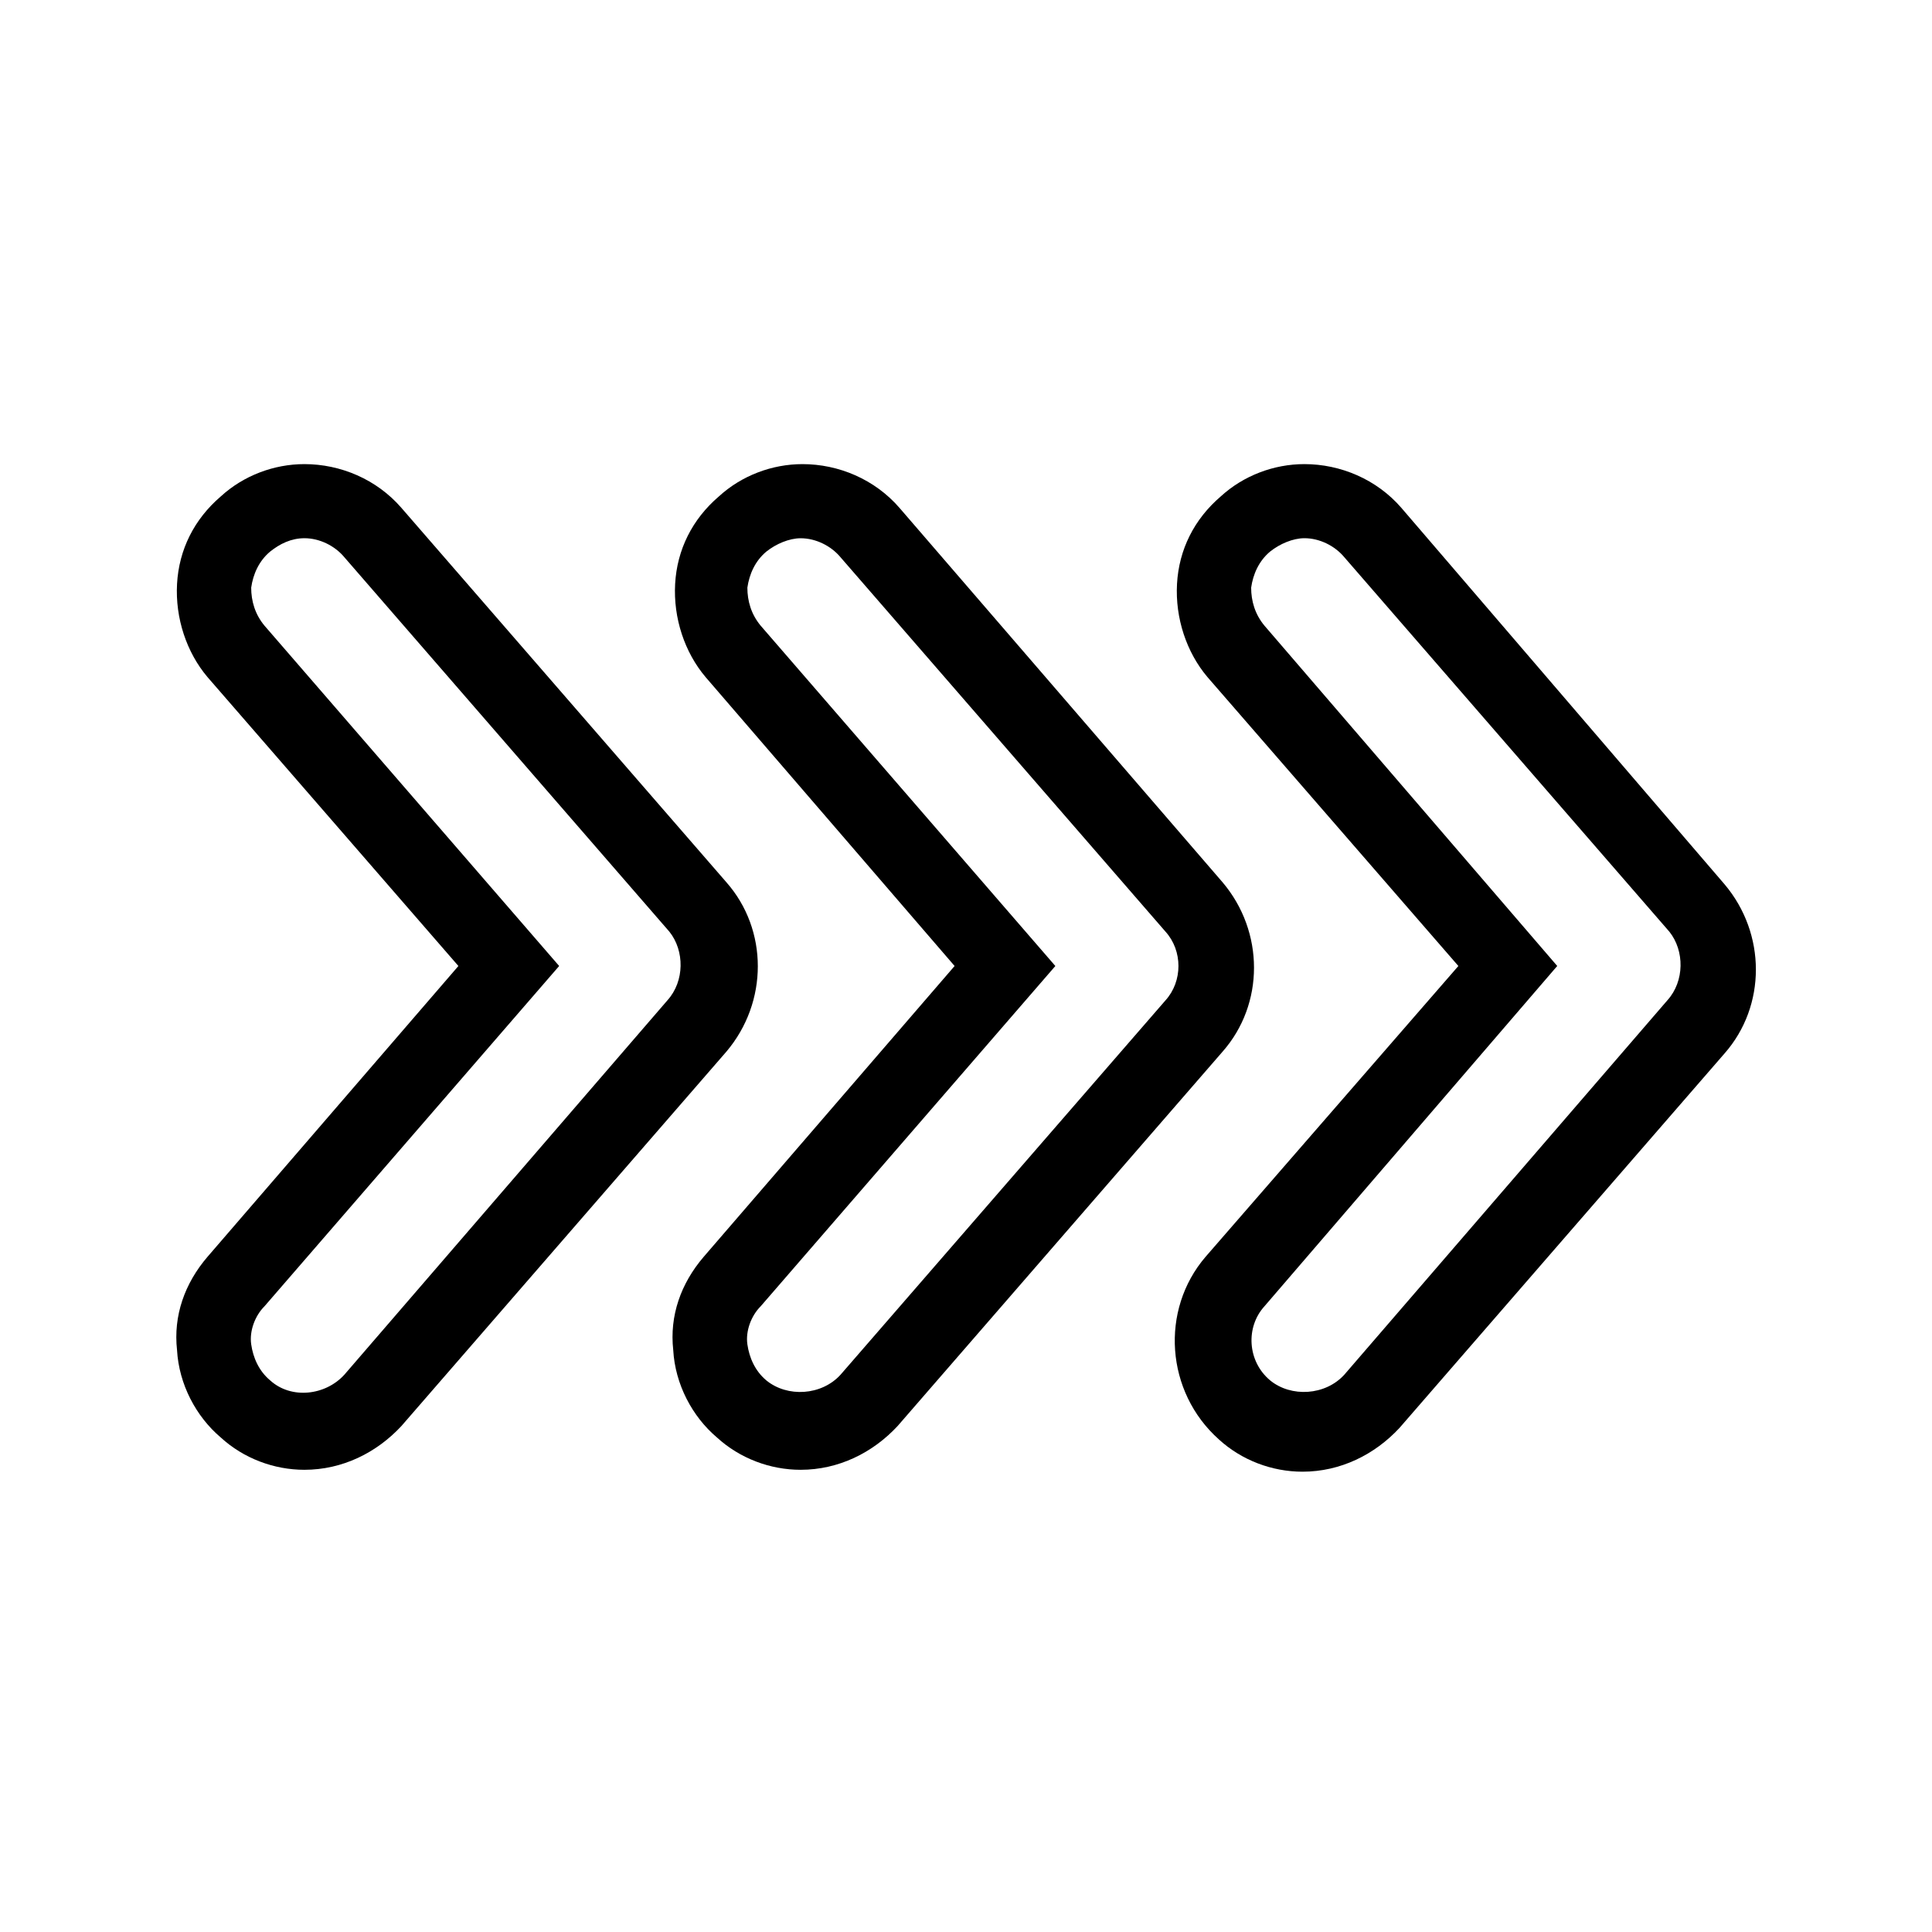
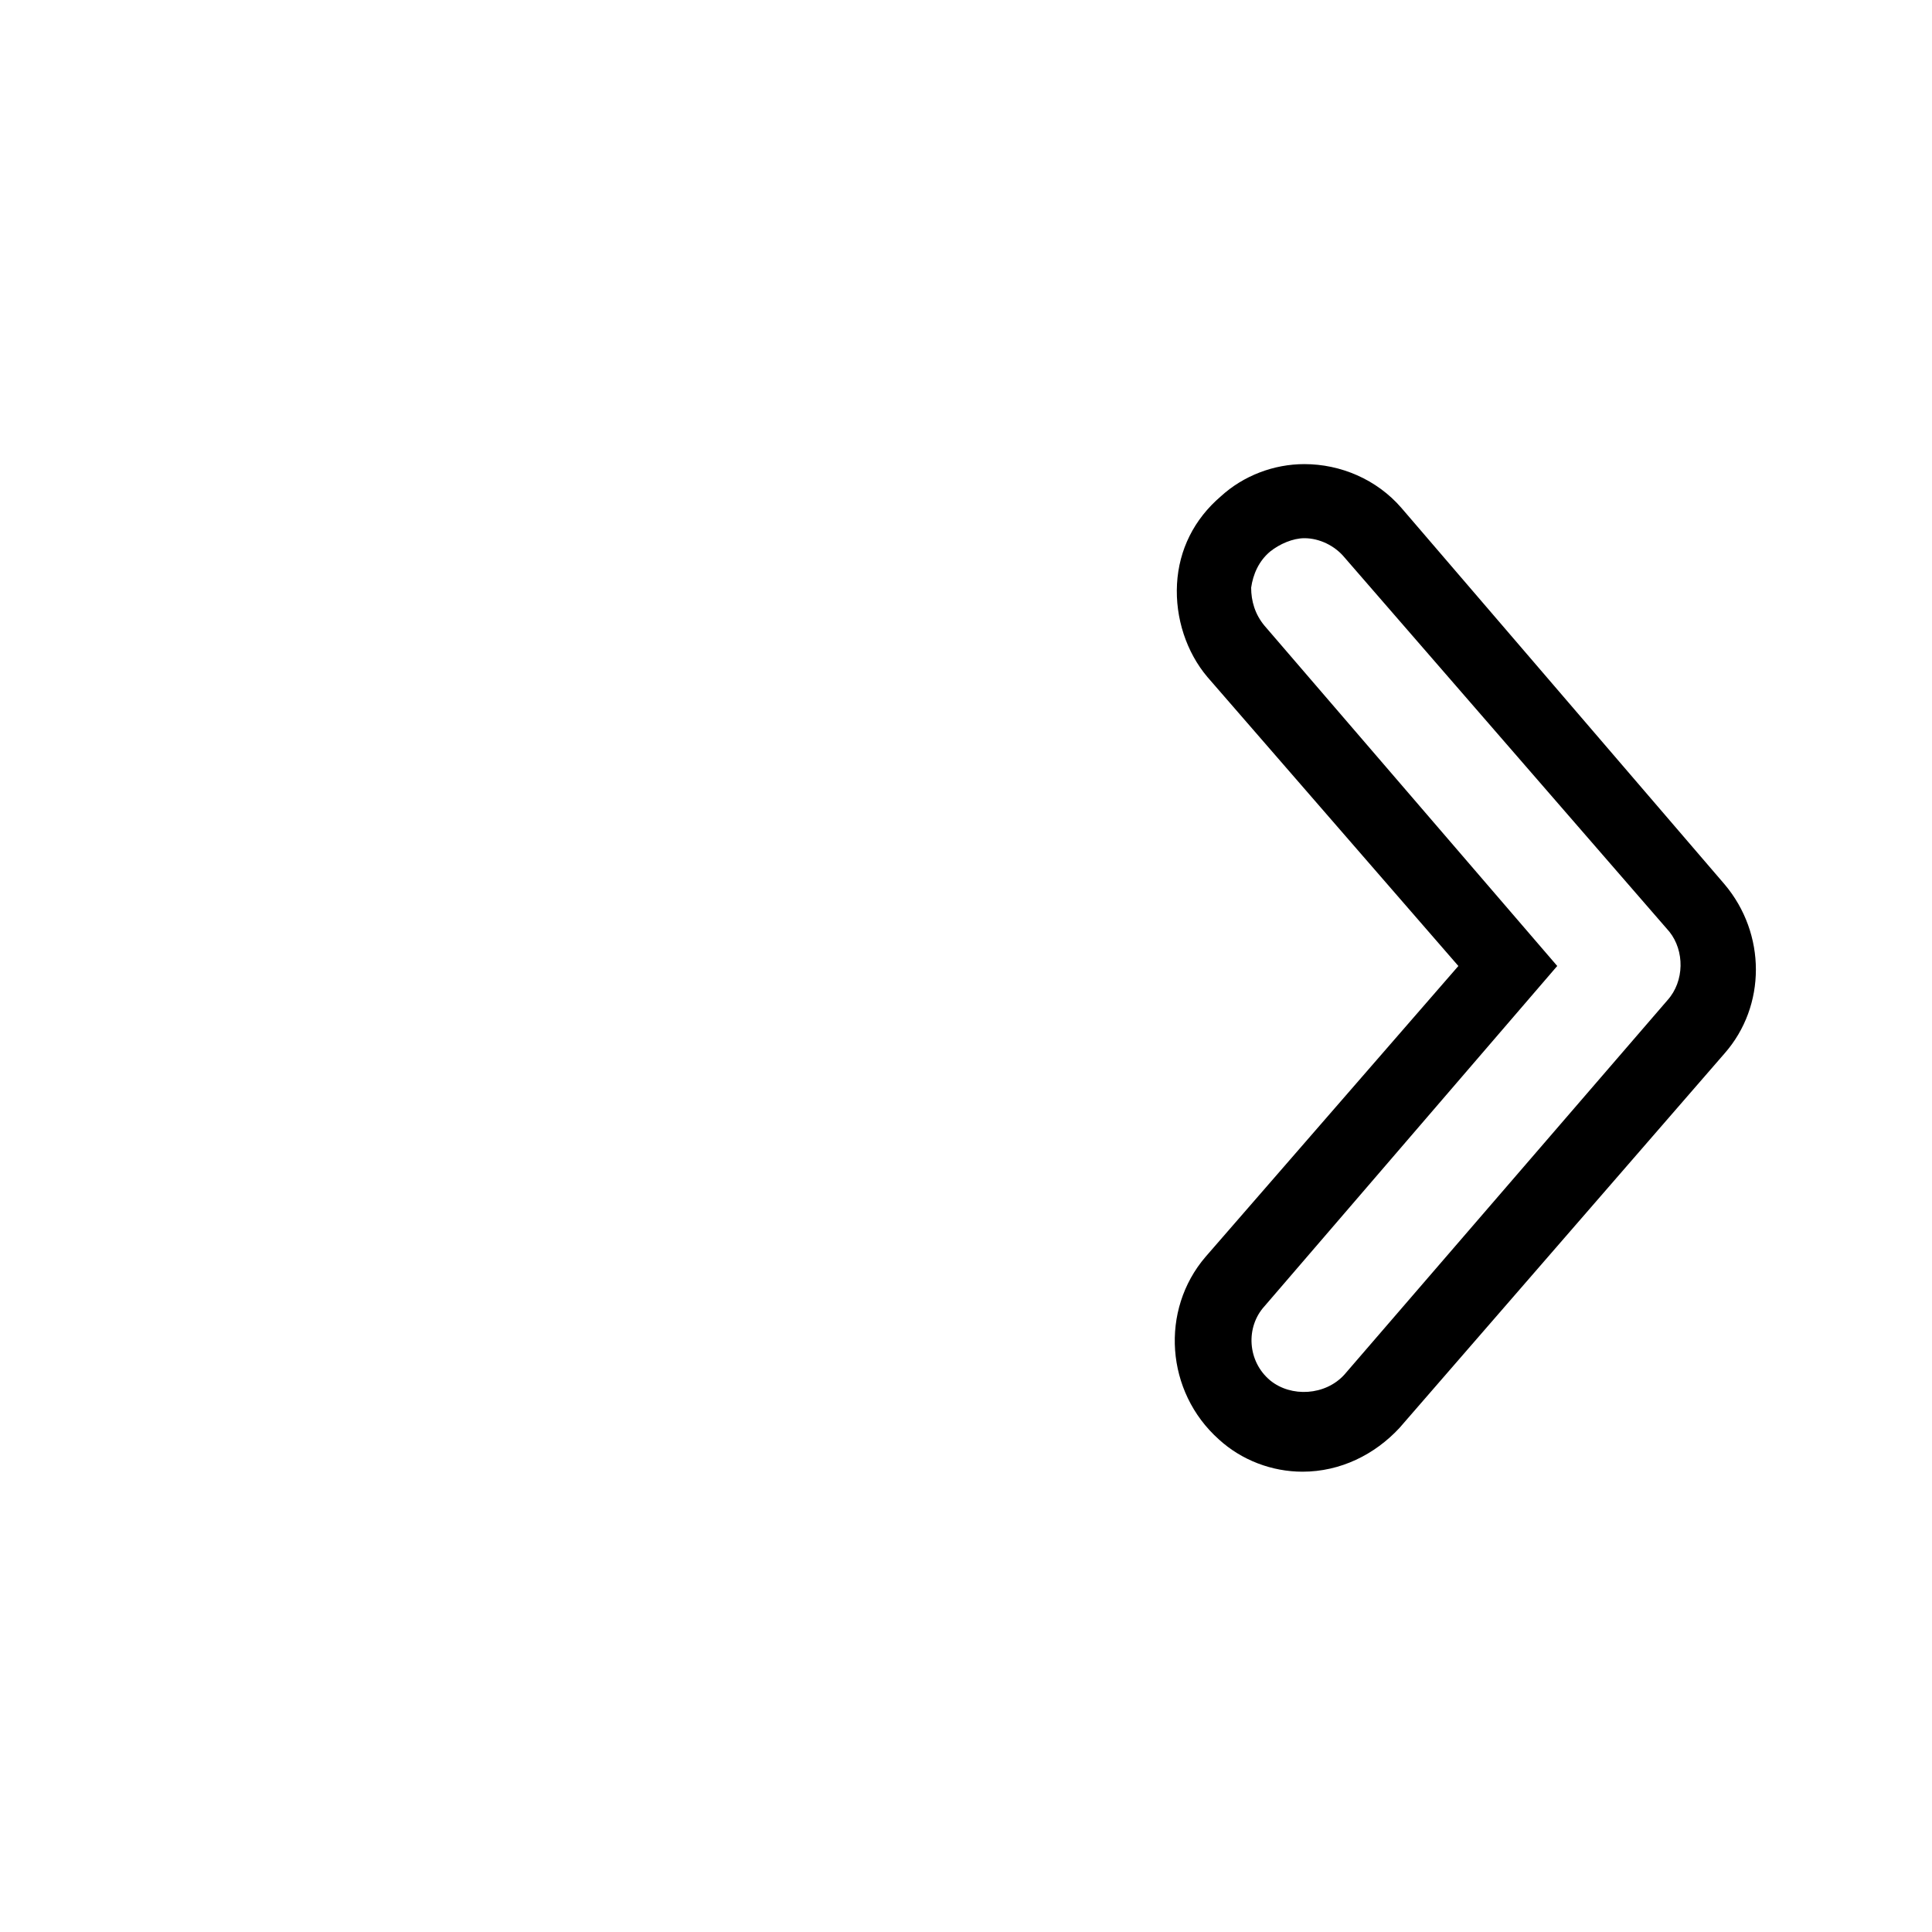
<svg xmlns="http://www.w3.org/2000/svg" fill="#000000" width="800px" height="800px" version="1.1" viewBox="144 144 512 512">
  <g>
-     <path d="m396.98 400-66.504 77.082c-6.047 7.055-9.07 15.617-8.062 24.688 0.504 9.07 5.039 17.633 11.586 23.176 6.047 5.543 14.105 8.566 22.168 8.566 10.078 0 19.145-4.535 25.695-11.586l86.152-99.25c11.082-12.594 11.082-31.738 0-44.84l-85.648-99.254c-6.551-7.559-16.121-11.586-25.695-11.586-8.062 0-16.121 3.023-22.168 8.566-7.055 6.047-11.082 14.105-11.586 23.176-0.504 9.07 2.519 18.137 8.062 24.688zm-49.879-109.83c2.519-2.016 6.047-3.527 9.07-3.527 4.031 0 8.062 2.016 10.578 5.039l86.152 99.25c4.535 5.039 4.535 13.098 0 18.137l-86.152 99.25c-5.039 5.543-14.105 6.047-19.648 1.512-3.023-2.519-4.535-6.047-5.039-9.574s1.008-7.559 3.527-10.078l78.09-90.176-78.09-90.184c-2.519-3.023-3.527-6.551-3.527-10.078 0.504-3.523 2.016-7.051 5.039-9.57z" />
    <path d="m515.37 278.58c-6.551-7.559-16.121-11.586-25.695-11.586-8.062 0-16.121 3.023-22.168 8.566-7.055 6.047-11.082 14.105-11.586 23.176-0.504 9.07 2.519 18.137 8.062 24.688l66.5 76.574-67.008 77.082c-12.09 14.105-10.578 35.77 3.527 48.367 6.047 5.543 14.105 8.566 22.168 8.566 10.078 0 19.145-4.535 25.695-11.586l86.152-99.25c11.082-12.594 11.082-31.738 0-44.84zm70.531 130.48-85.645 99.25c-5.039 5.543-14.105 6.047-19.648 1.512-6.047-5.039-6.551-14.105-1.512-19.648l77.586-90.18-77.586-90.184c-2.519-3.023-3.527-6.551-3.527-10.078 0.504-3.527 2.016-7.055 5.039-9.574 2.519-2.016 6.047-3.527 9.07-3.527 4.031 0 8.062 2.016 10.578 5.039l86.152 99.25c4.027 5.043 4.027 13.102-0.508 18.141z" />
-     <path d="m336.52 377.83-86.152-99.25c-6.551-7.559-16.121-11.586-25.695-11.586-8.062 0-16.121 3.023-22.168 8.566-7.055 6.047-11.082 14.105-11.586 23.176-0.504 9.07 2.519 18.137 8.062 24.688l66.5 76.574-66.504 77.082c-6.047 7.055-9.07 15.617-8.062 24.688 0.504 9.07 5.039 17.633 11.586 23.176 6.047 5.543 14.105 8.566 22.168 8.566 10.078 0 19.145-4.535 25.695-11.586l86.152-99.25c11.086-13.105 11.086-32.25 0.004-44.844zm-15.617 31.234-85.648 99.25c-5.039 5.543-14.105 6.551-19.648 1.512-3.023-2.519-4.535-6.047-5.039-9.574s1.008-7.559 3.527-10.078l78.09-90.176-78.09-90.184c-2.519-3.023-3.527-6.551-3.527-10.078 0.504-3.527 2.016-7.055 5.039-9.574 2.519-2.016 5.543-3.527 9.07-3.527 4.031 0 8.062 2.016 10.578 5.039l86.152 99.25c4.027 5.043 4.027 13.102-0.504 18.141z" />
  </g>
</svg>